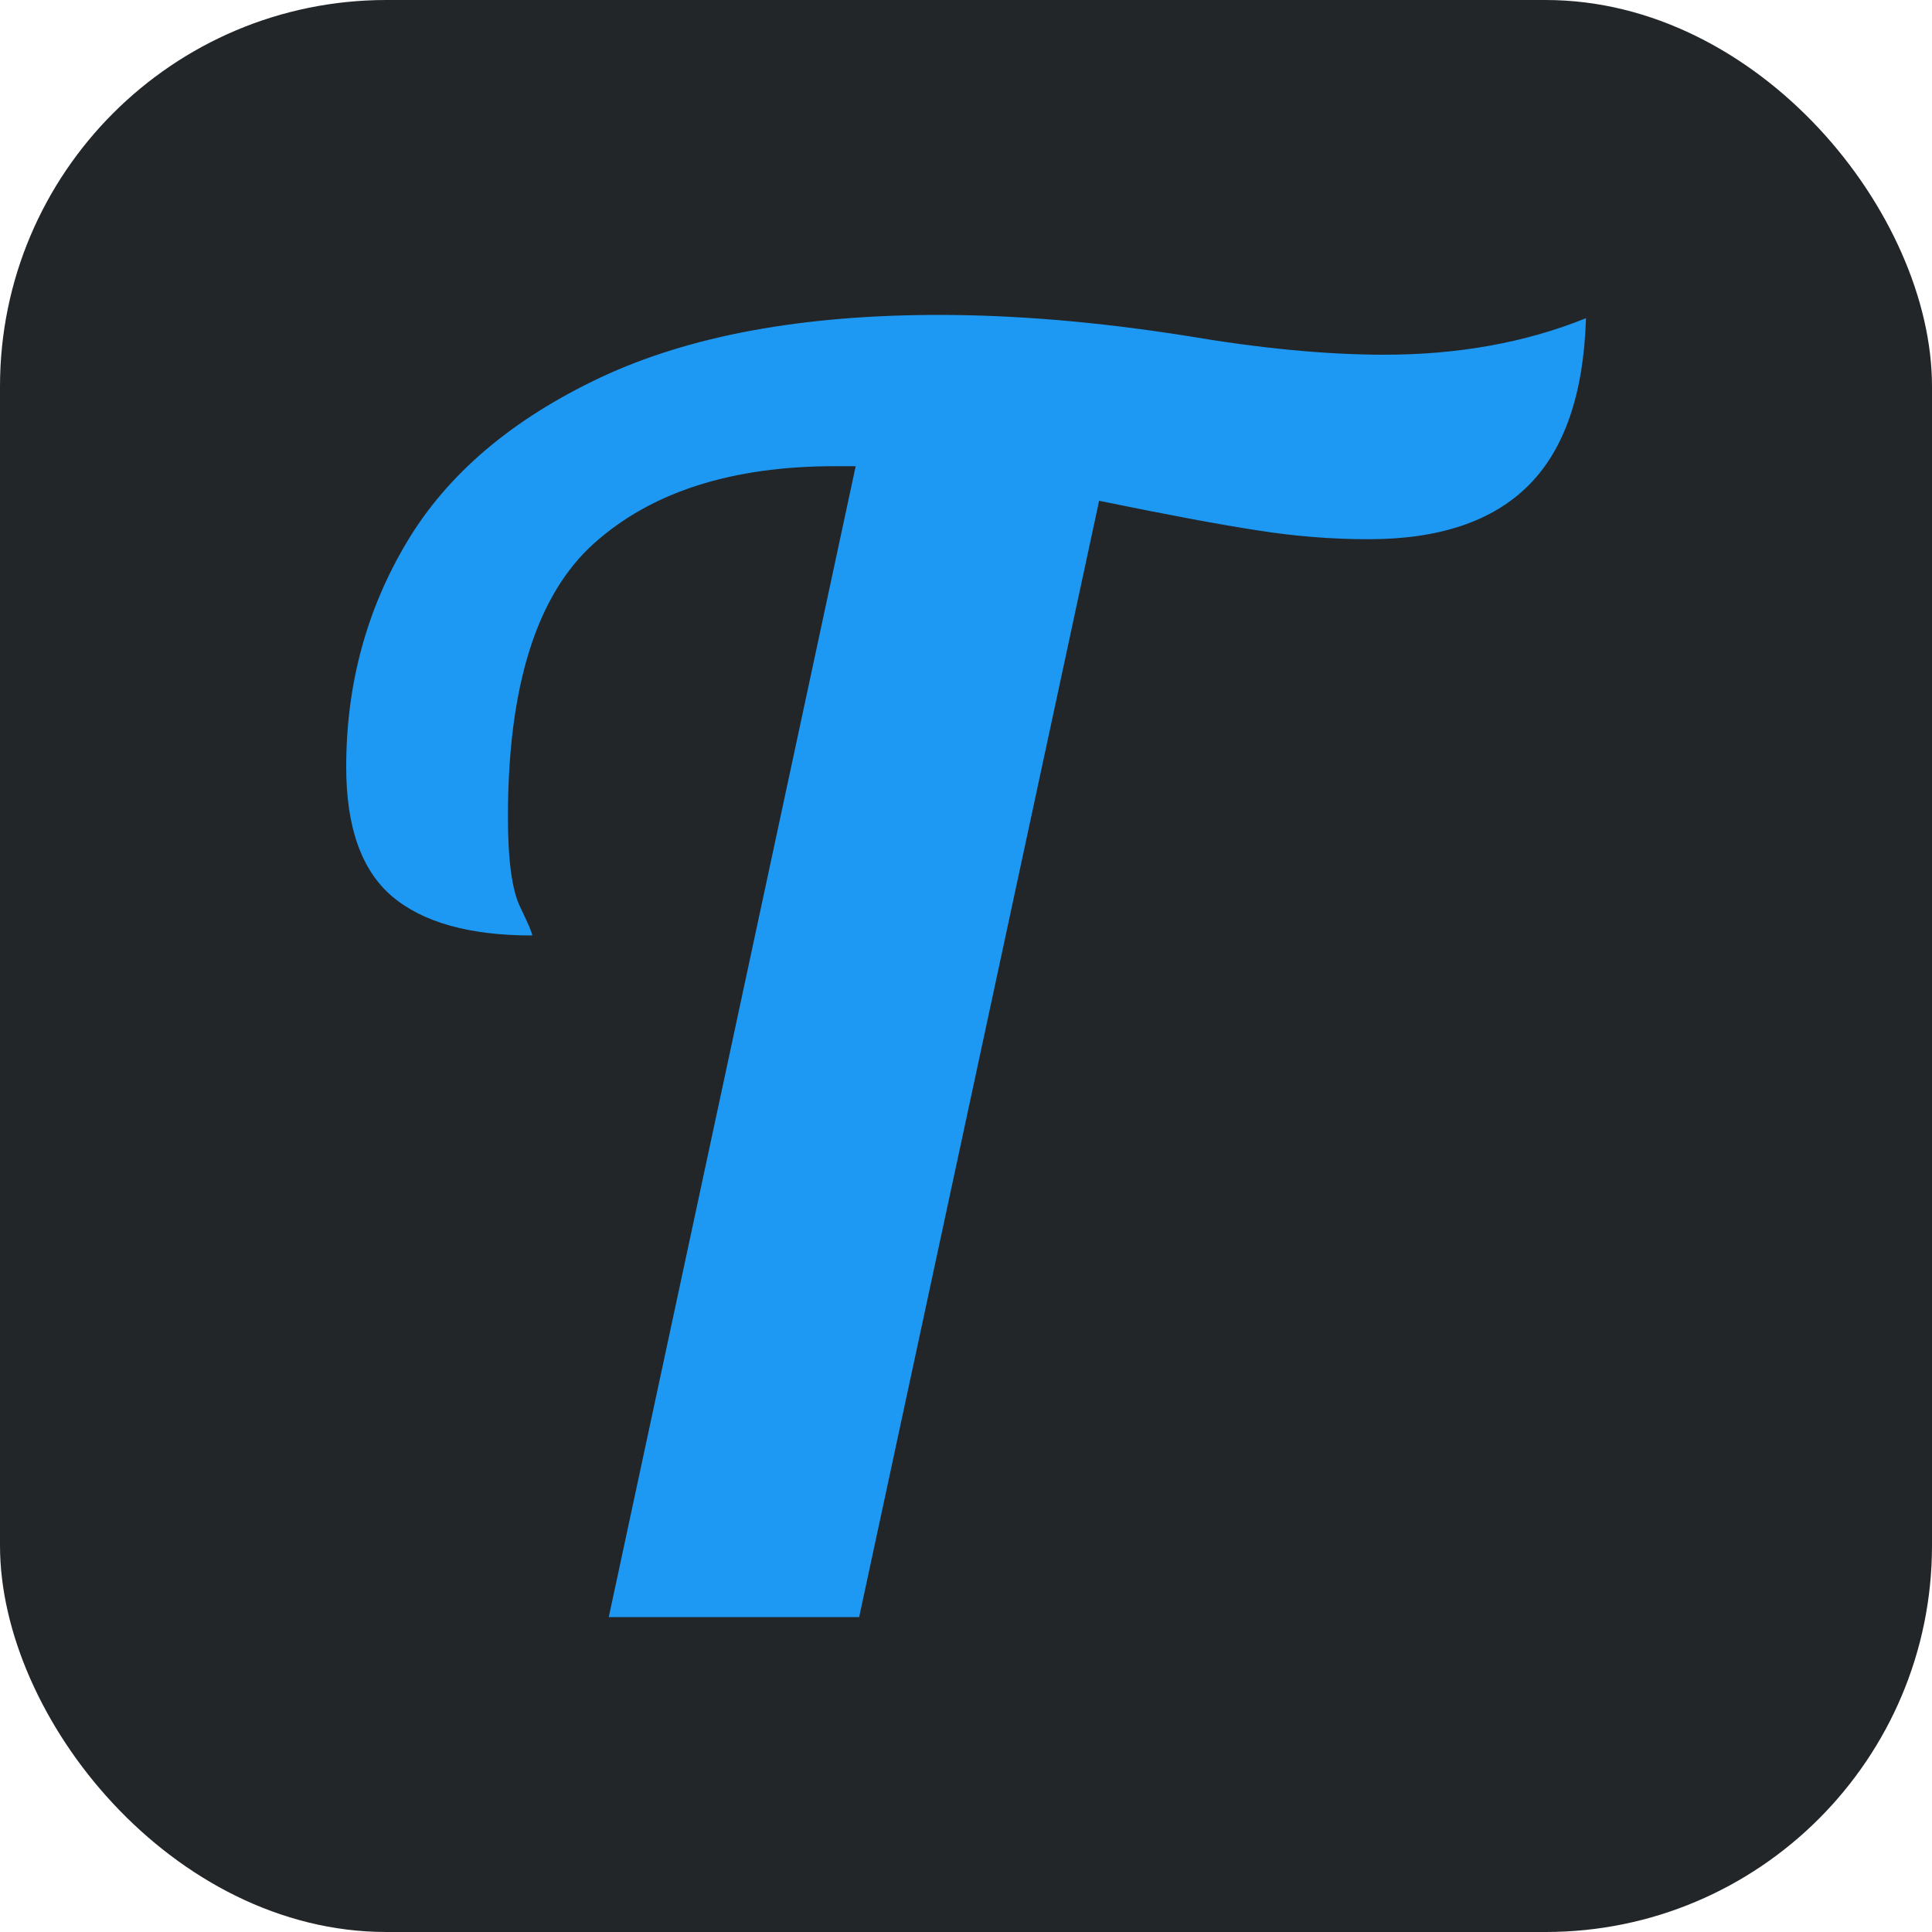
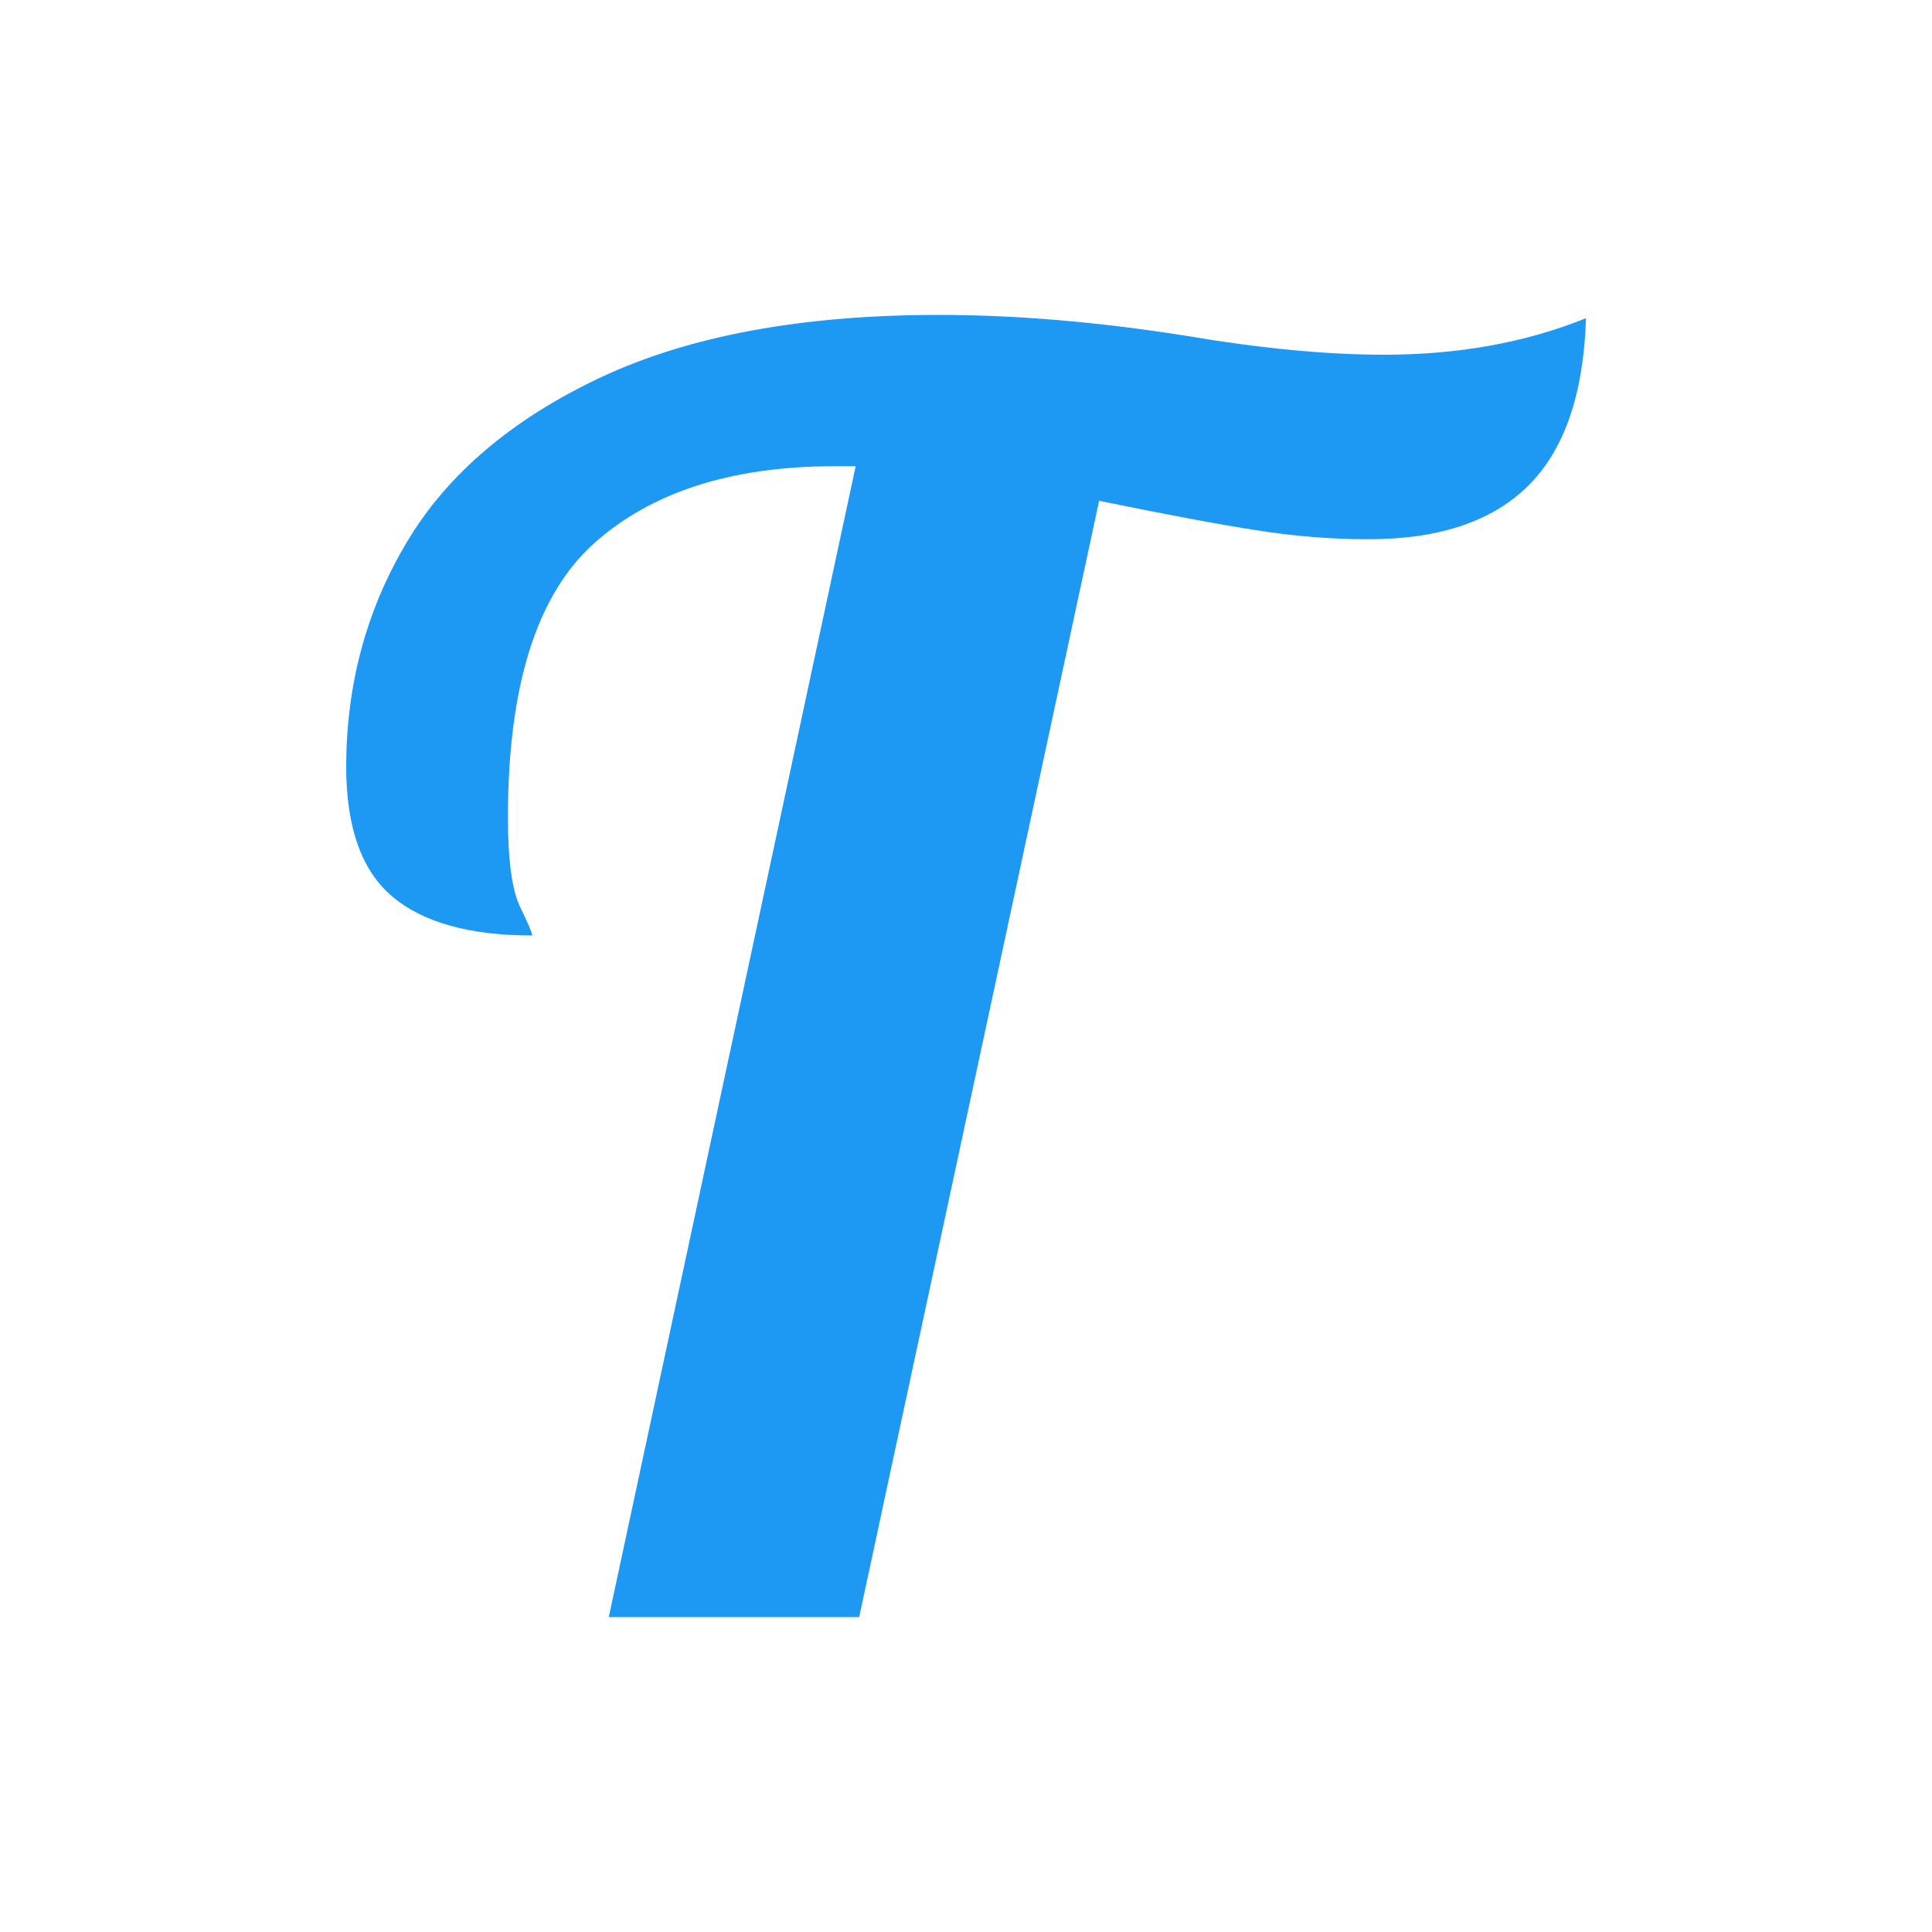
<svg xmlns="http://www.w3.org/2000/svg" width="256" height="256" viewBox="0 0 100 100">
-   <rect width="100" height="100" rx="20" fill="#232629" />
  <path fill="#1d99f3" d="M31.51 83.70L44.29 24.13L43.21 24.13Q35.20 24.13 30.74 28.13Q26.29 32.13 26.29 42.30L26.29 42.30Q26.29 45.63 26.92 46.94Q27.55 48.24 27.55 48.42L27.55 48.42Q22.69 48.42 20.30 46.40Q17.92 44.38 17.92 39.70L17.92 39.70Q17.92 33.30 21.07 28.04Q24.22 22.77 31.10 19.53Q37.99 16.30 48.61 16.30L48.61 16.30Q54.55 16.30 61.39 17.38L61.39 17.38Q67.15 18.36 71.65 18.36L71.65 18.36Q77.41 18.36 82.09 16.47L82.09 16.47Q81.91 22.33 79.12 25.12Q76.33 27.91 70.84 27.91L70.84 27.91Q67.96 27.91 65.08 27.45Q62.20 27.01 56.89 25.92L56.89 25.92L44.47 83.70L31.51 83.70Z" />
</svg>